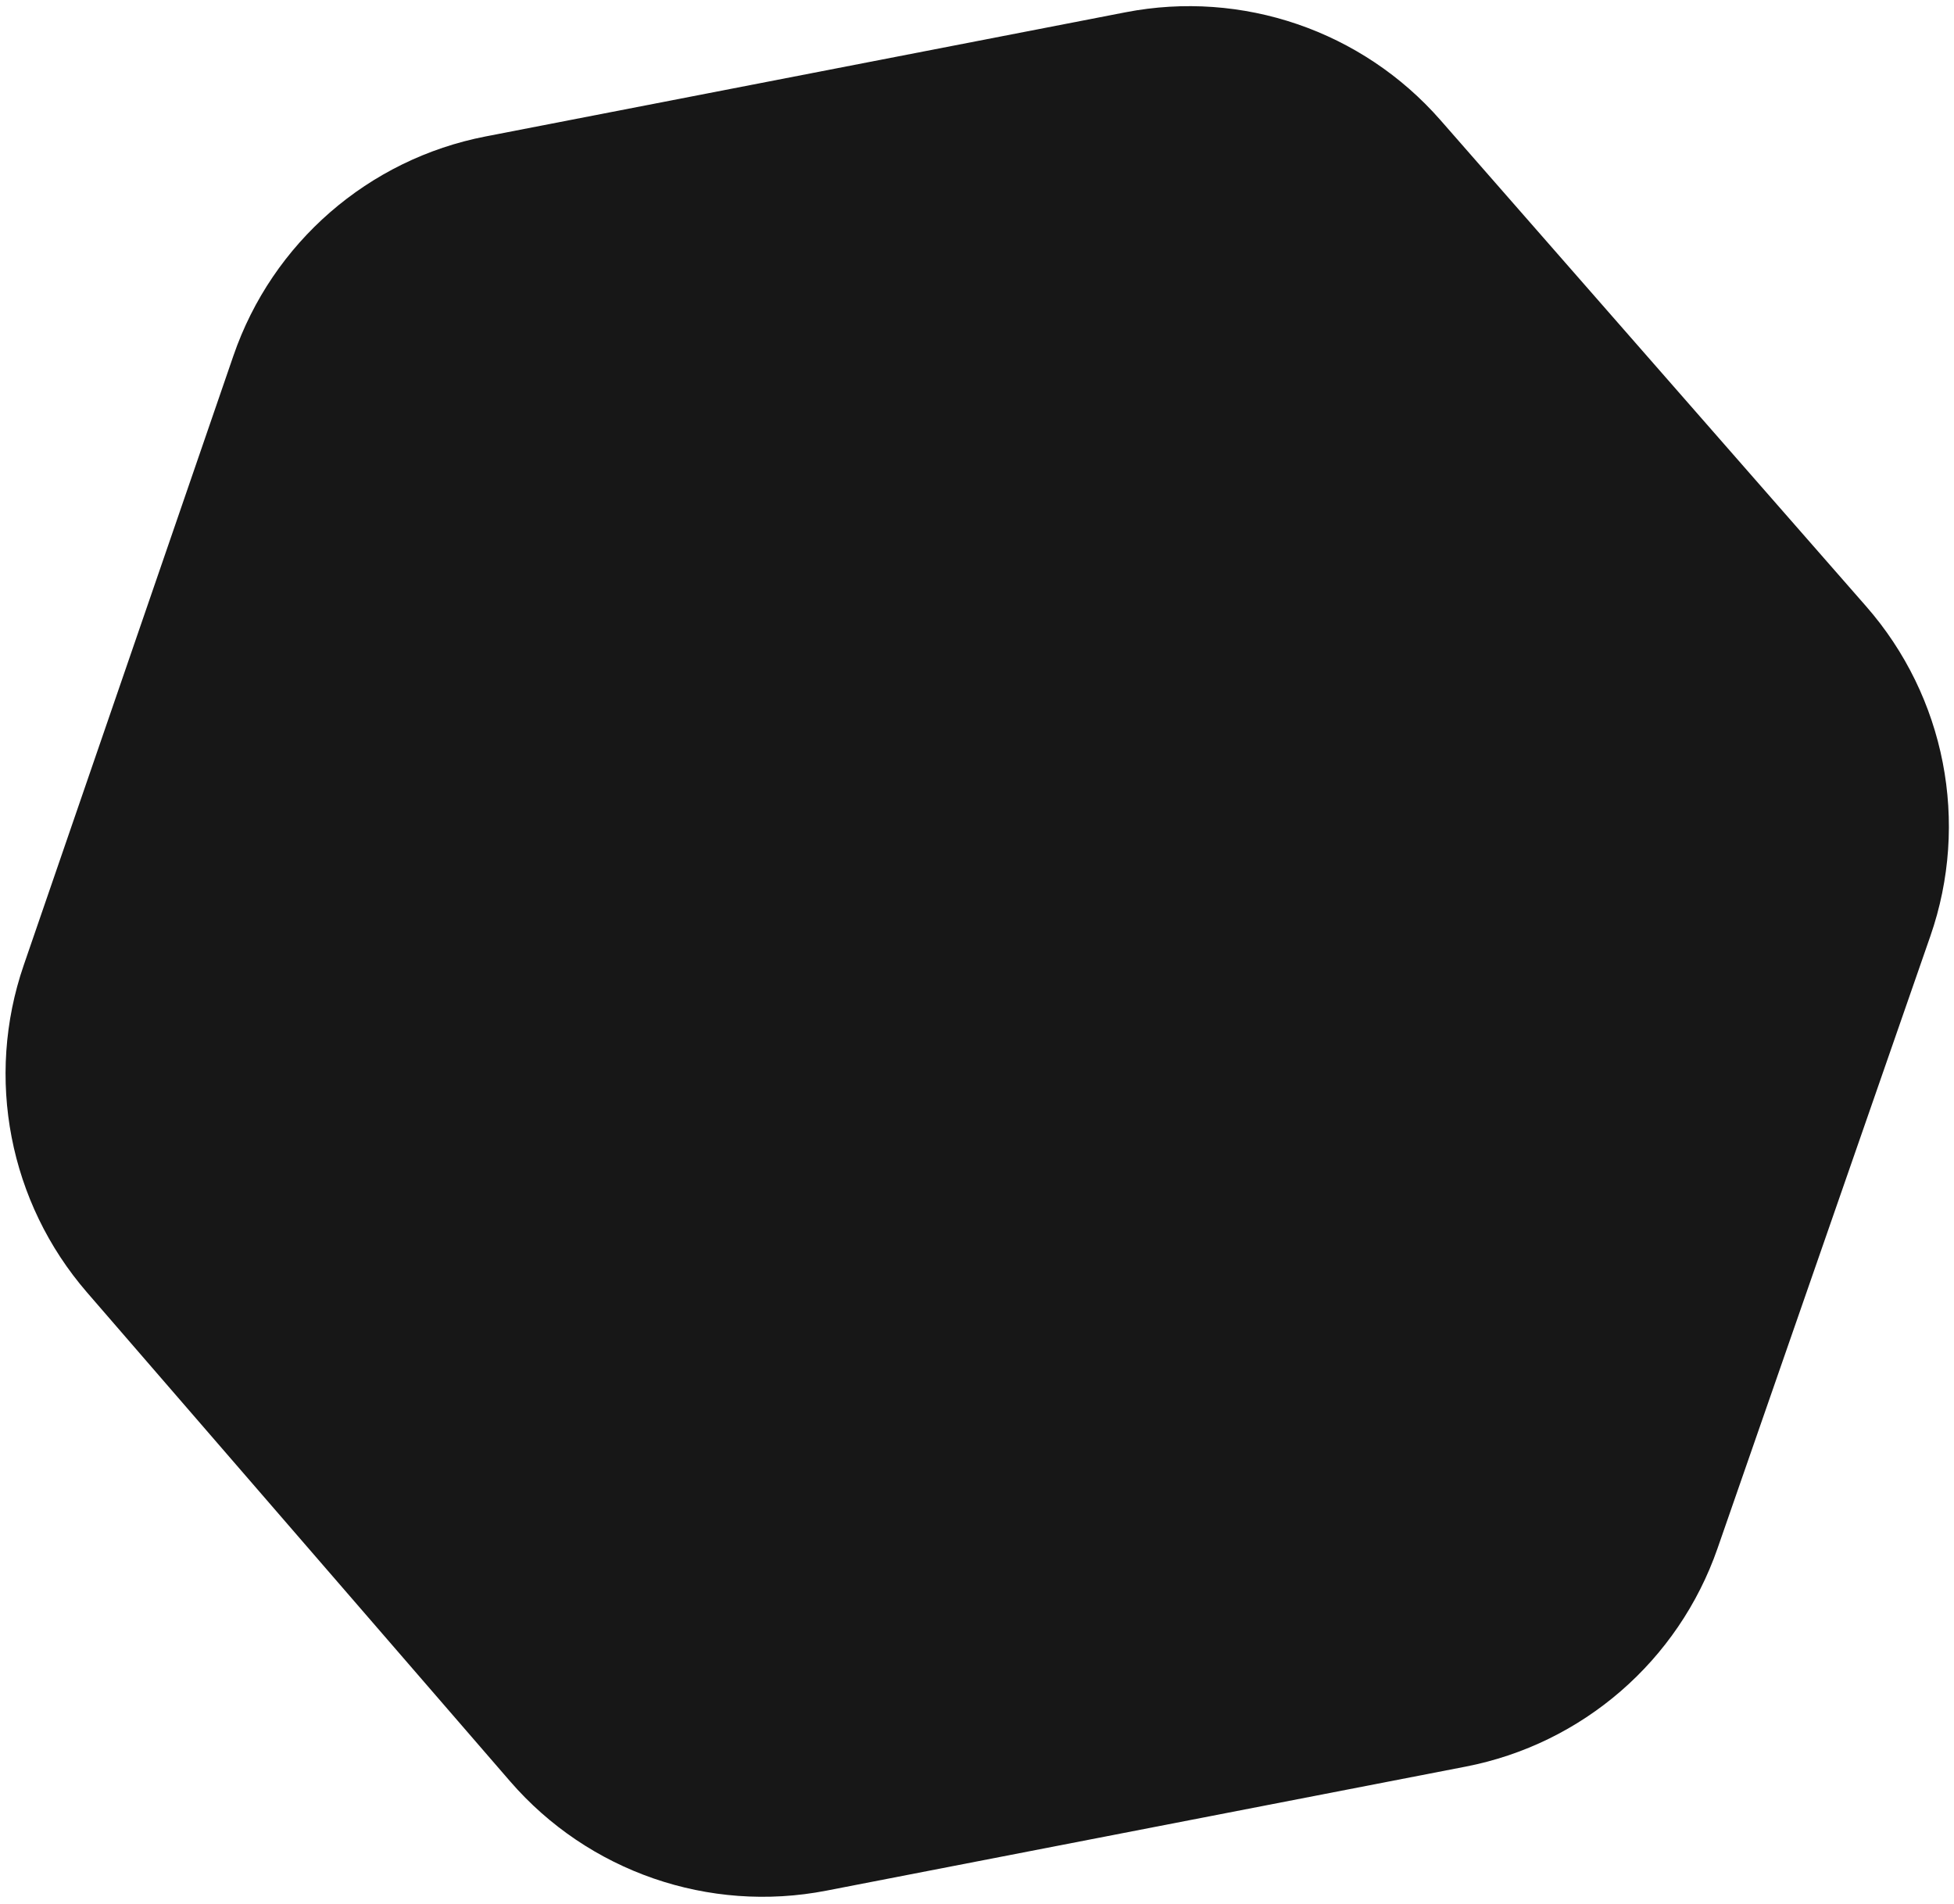
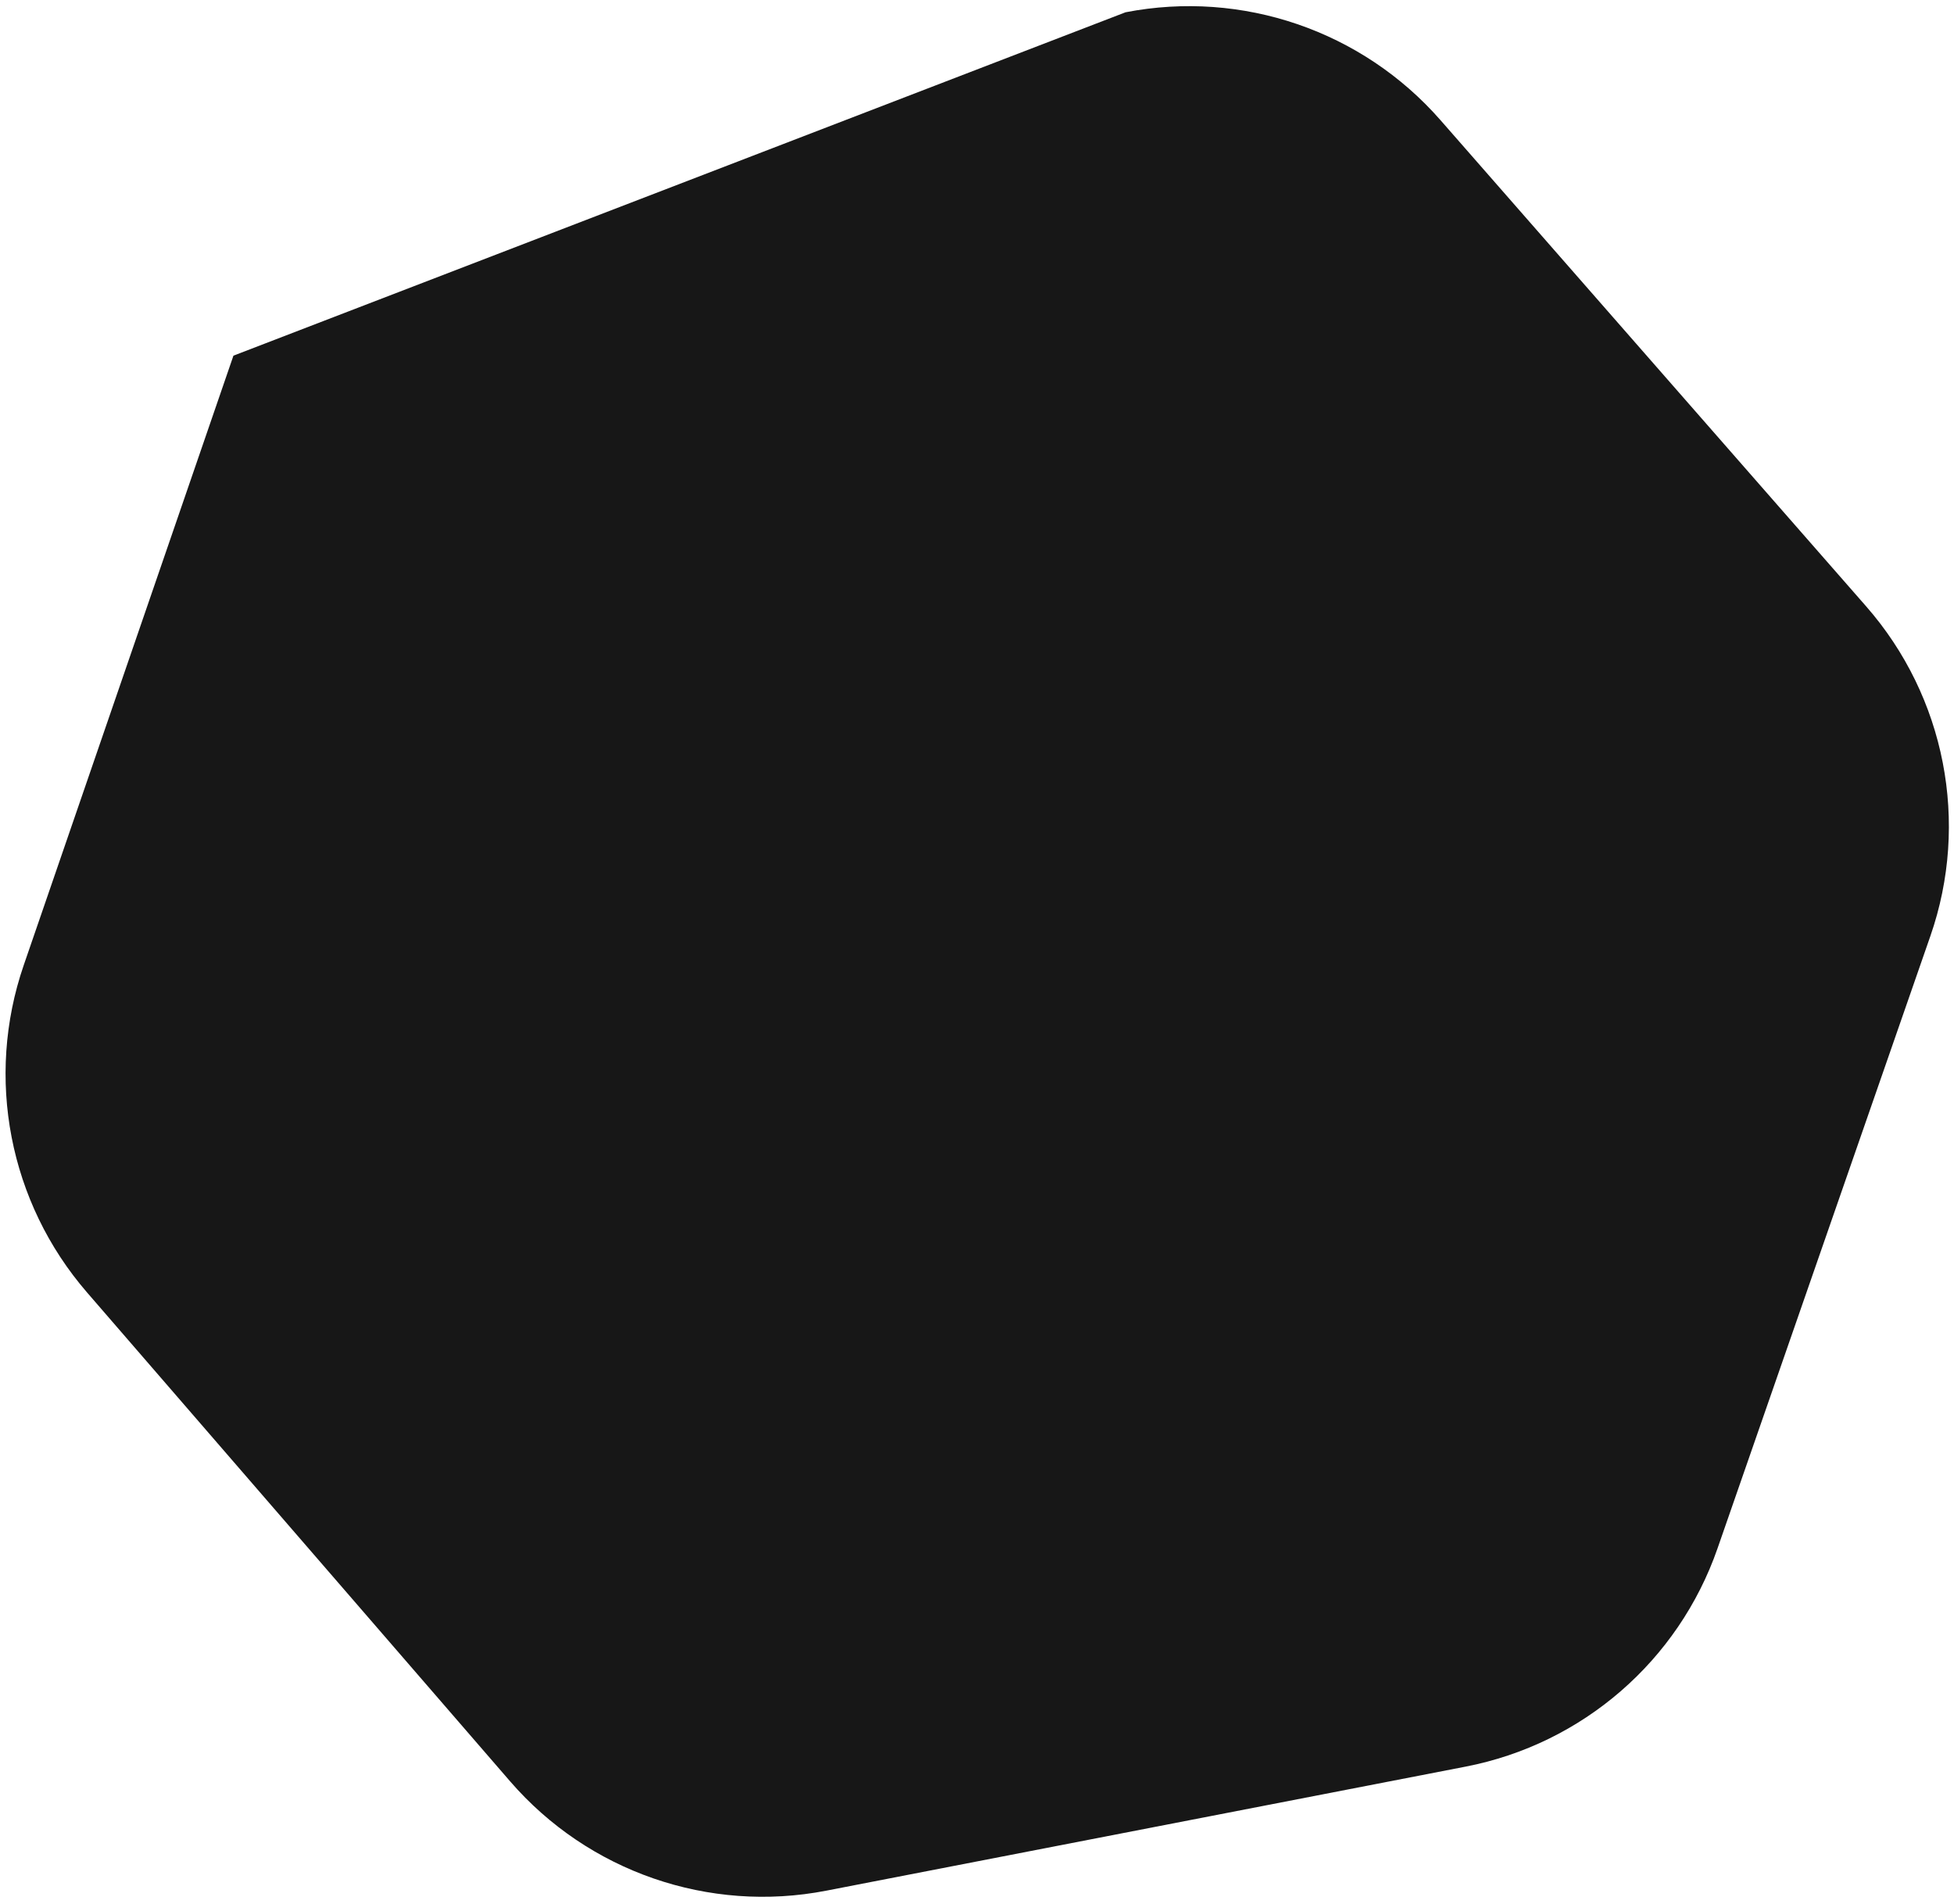
<svg xmlns="http://www.w3.org/2000/svg" width="234" height="228" viewBox="0 0 234 228" fill="none">
-   <path d="M231.17 112.098L205.681 185.425C201.001 198.888 189.51 208.844 175.517 211.558L98.954 226.413C84.899 229.141 70.458 224.147 61.089 213.321L10.42 154.771C1.091 143.992 -1.796 129.062 2.842 115.582L27.955 42.592C32.607 29.071 44.123 19.061 58.16 16.338L134.79 1.47C148.765 -1.242 163.127 3.678 172.504 14.388L223.483 72.616C232.958 83.437 235.893 98.513 231.17 112.098Z" fill="#171717" />
+   <path d="M231.17 112.098L205.681 185.425C201.001 198.888 189.51 208.844 175.517 211.558L98.954 226.413C84.899 229.141 70.458 224.147 61.089 213.321L10.42 154.771C1.091 143.992 -1.796 129.062 2.842 115.582L27.955 42.592L134.79 1.47C148.765 -1.242 163.127 3.678 172.504 14.388L223.483 72.616C232.958 83.437 235.893 98.513 231.17 112.098Z" fill="#171717" />
</svg>